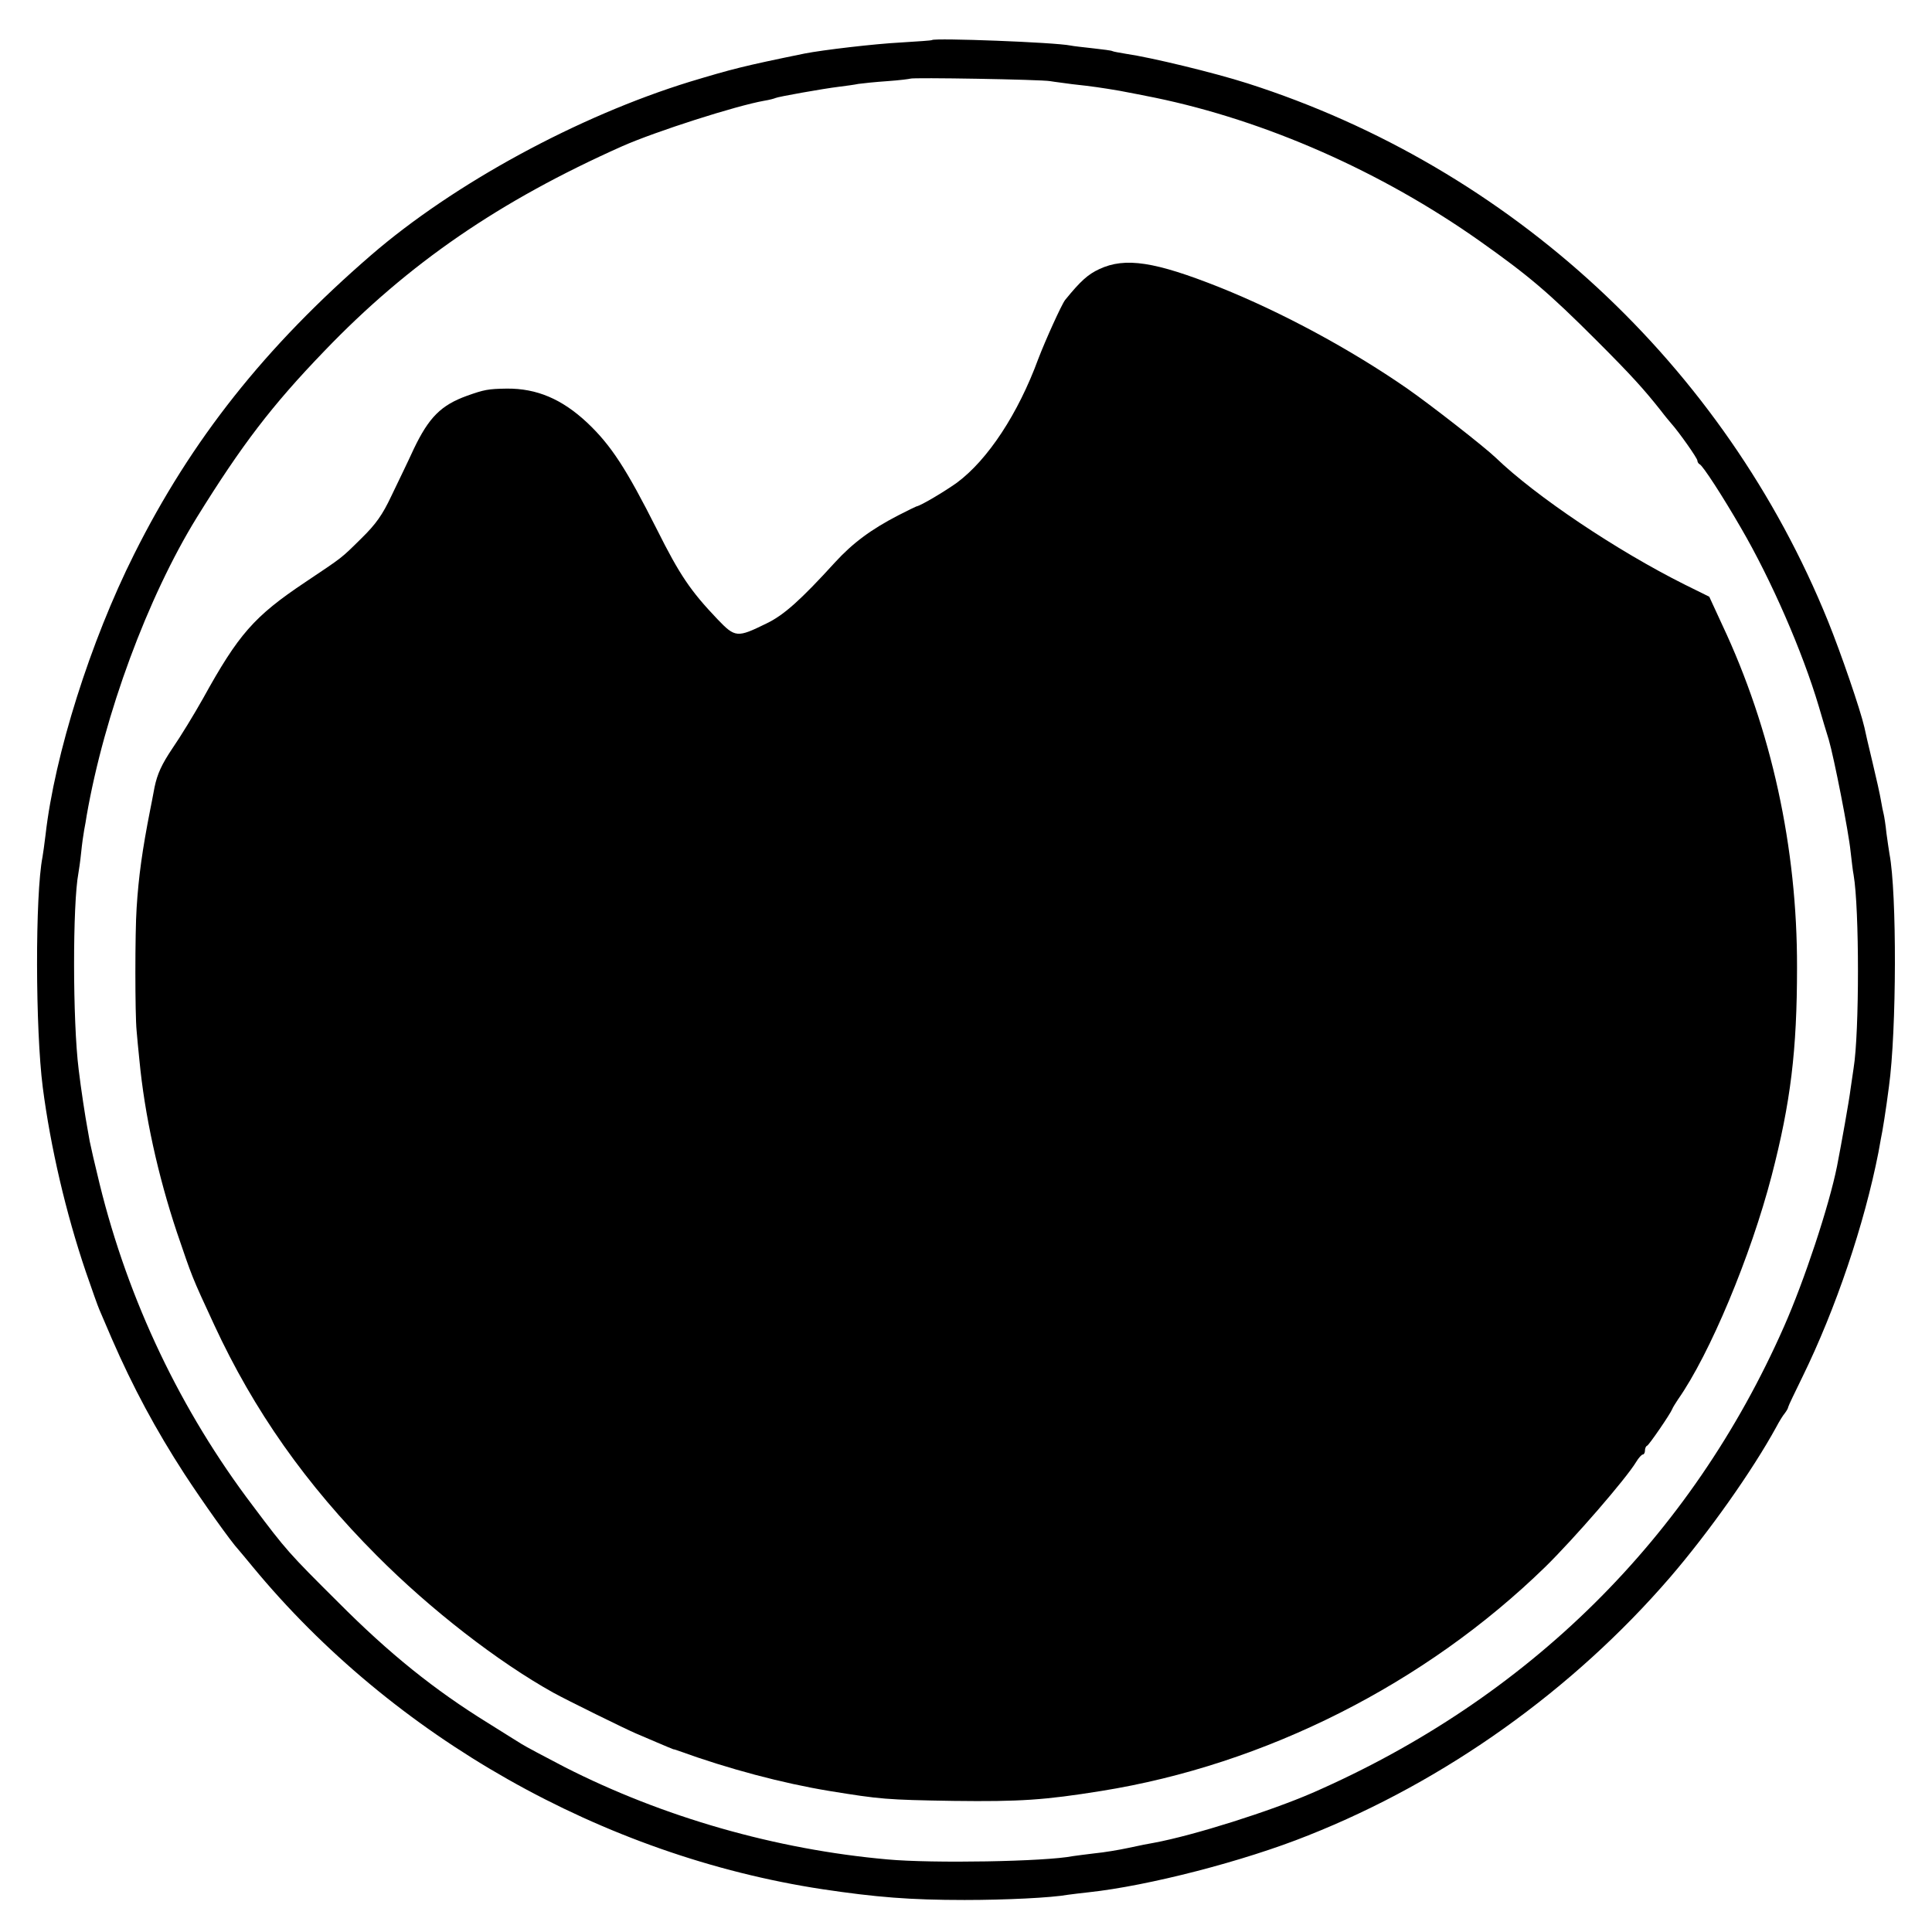
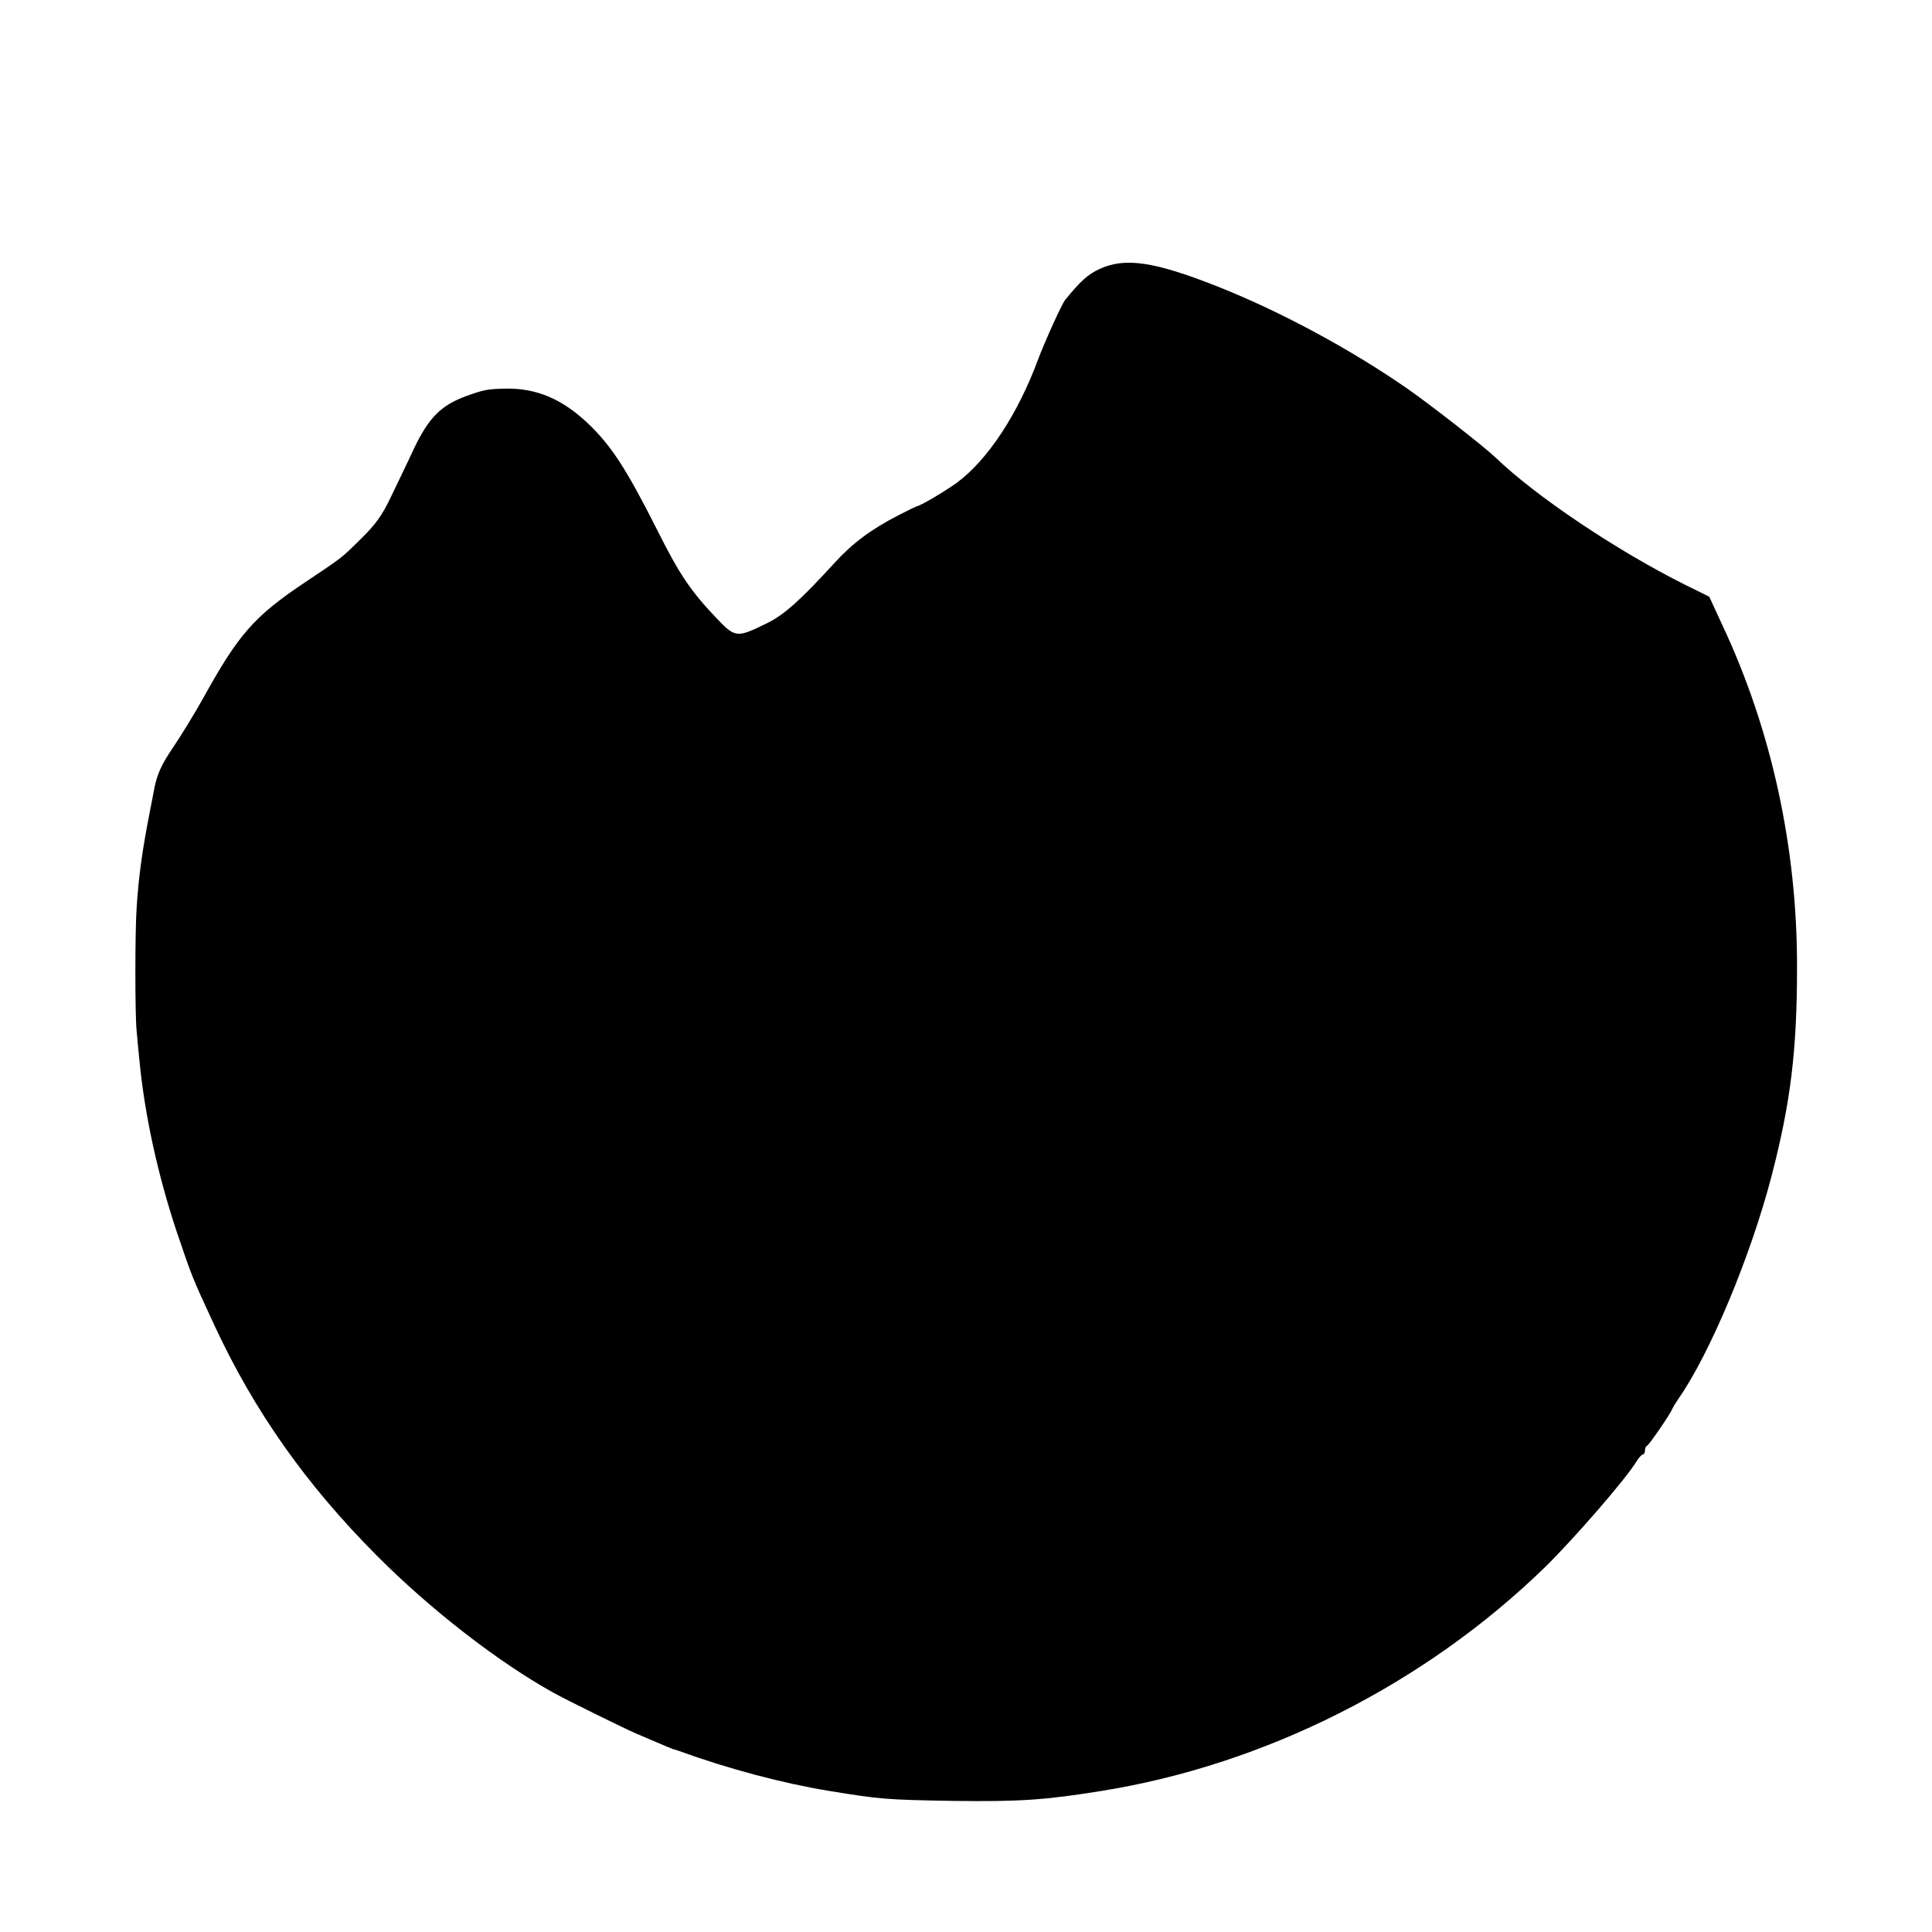
<svg xmlns="http://www.w3.org/2000/svg" version="1.0" width="700pt" height="700pt" viewBox="0 0 700 700" preserveAspectRatio="xMidYMid meet">
  <g transform="translate(0,700) scale(0.1,-0.1)" fill="#000000" stroke="none">
-     <path d="M3377 6855 c-1 -2 -52 -5 -114 -9 -95 -5 -282 -27 -348 -40 -225 -46 -262 -56 -415 -102 -406 -125 -855 -369 -1155 -628 -385 -333 -652 -670 -859 -1084 -158 -315 -288 -726 -321 -1017 -4 -33 -9 -69 -11 -80 -27 -137 -26 -625 1 -835 28 -216 84 -456 156 -668 22 -64 44 -126 49 -137 5 -11 25 -58 45 -105 77 -177 160 -331 263 -490 66 -101 168 -245 197 -276 5 -6 28 -33 50 -60 510 -618 1269 -1048 2065 -1169 194 -29 317 -39 515 -39 148 0 314 8 375 19 14 2 48 6 75 9 214 23 561 112 795 206 497 197 959 527 1311 935 141 164 298 386 385 545 10 19 24 42 31 50 6 8 12 18 12 22 1 5 24 53 51 108 122 249 225 555 276 815 4 22 8 45 9 50 5 22 18 102 29 188 28 203 29 702 2 843 -2 12 -7 45 -11 75 -3 30 -8 61 -10 69 -2 8 -7 31 -10 50 -3 19 -17 82 -31 140 -14 58 -27 114 -29 125 -15 65 -85 269 -132 385 -375 926 -1149 1643 -2103 1948 -122 39 -350 94 -440 107 -24 4 -47 8 -50 10 -3 2 -34 6 -70 10 -36 4 -72 8 -81 10 -59 12 -491 28 -502 20z m428 -149 c17 -3 53 -7 80 -11 74 -8 107 -13 172 -24 54 -10 77 -15 128 -25 401 -83 819 -267 1176 -519 178 -126 250 -187 424 -361 126 -126 171 -176 232 -253 15 -20 33 -41 38 -47 27 -30 95 -126 95 -135 0 -5 4 -11 8 -13 11 -4 83 -115 150 -231 109 -187 223 -448 282 -647 12 -41 28 -95 36 -120 19 -65 72 -334 79 -405 4 -33 8 -71 11 -85 21 -122 21 -571 0 -700 -2 -14 -7 -47 -11 -75 -5 -42 -34 -203 -49 -280 -29 -145 -119 -416 -192 -581 -337 -765 -926 -1348 -1709 -1690 -152 -66 -429 -154 -575 -181 -13 -2 -54 -10 -90 -18 -37 -8 -92 -17 -124 -20 -31 -4 -66 -8 -78 -10 -100 -20 -510 -27 -673 -12 -404 36 -813 153 -1170 335 -71 37 -141 74 -155 83 -14 9 -68 42 -120 75 -196 121 -359 252 -545 439 -178 177 -188 188 -308 348 -262 345 -452 744 -556 1167 -17 69 -33 139 -36 155 -3 17 -7 40 -9 51 -6 31 -23 141 -31 209 -22 175 -22 601 -1 711 2 11 7 45 10 75 3 30 8 66 11 82 3 15 7 38 9 52 64 367 221 791 399 1080 163 263 272 406 462 603 305 318 635 544 1079 742 122 54 413 147 515 165 19 3 37 8 41 10 7 4 167 33 232 41 24 3 54 7 68 10 14 2 61 7 105 10 44 3 81 8 83 9 6 5 474 -3 507 -9z" />
    <path d="M3983 6025 c-41 -19 -68 -43 -124 -112 -13 -17 -71 -145 -97 -213 -73 -199 -183 -366 -295 -449 -45 -32 -130 -83 -147 -86 -3 -1 -32 -15 -65 -32 -99 -51 -166 -101 -230 -171 -123 -135 -185 -191 -248 -221 -106 -52 -113 -52 -178 16 -97 102 -136 159 -219 325 -111 220 -166 305 -253 387 -91 85 -182 124 -291 123 -68 -1 -82 -4 -144 -26 -94 -34 -138 -78 -193 -193 -21 -46 -58 -122 -81 -170 -32 -68 -56 -102 -108 -153 -77 -76 -65 -66 -205 -160 -184 -123 -241 -188 -369 -420 -32 -57 -82 -139 -111 -181 -39 -58 -55 -93 -65 -141 -6 -34 -14 -72 -16 -83 -28 -142 -42 -241 -49 -355 -6 -87 -6 -386 0 -445 2 -22 6 -69 10 -105 19 -200 67 -418 136 -625 56 -164 52 -156 135 -335 144 -311 332 -578 589 -836 195 -196 439 -385 640 -497 49 -27 260 -131 300 -148 11 -5 45 -19 75 -32 30 -13 57 -24 60 -25 3 0 12 -3 20 -6 179 -65 375 -117 545 -145 185 -30 205 -32 450 -36 241 -3 330 3 535 36 594 95 1174 388 1609 812 105 103 293 320 329 380 9 15 20 27 24 27 4 0 8 6 8 14 0 8 3 16 8 18 7 3 84 115 91 133 2 6 12 21 21 35 115 164 263 518 339 810 69 266 92 454 92 755 1 434 -93 863 -271 1241 l-47 102 -89 44 c-246 123 -540 320 -685 460 -42 40 -234 190 -320 250 -205 142 -453 276 -680 367 -234 93 -342 110 -436 66z" />
  </g>
</svg>